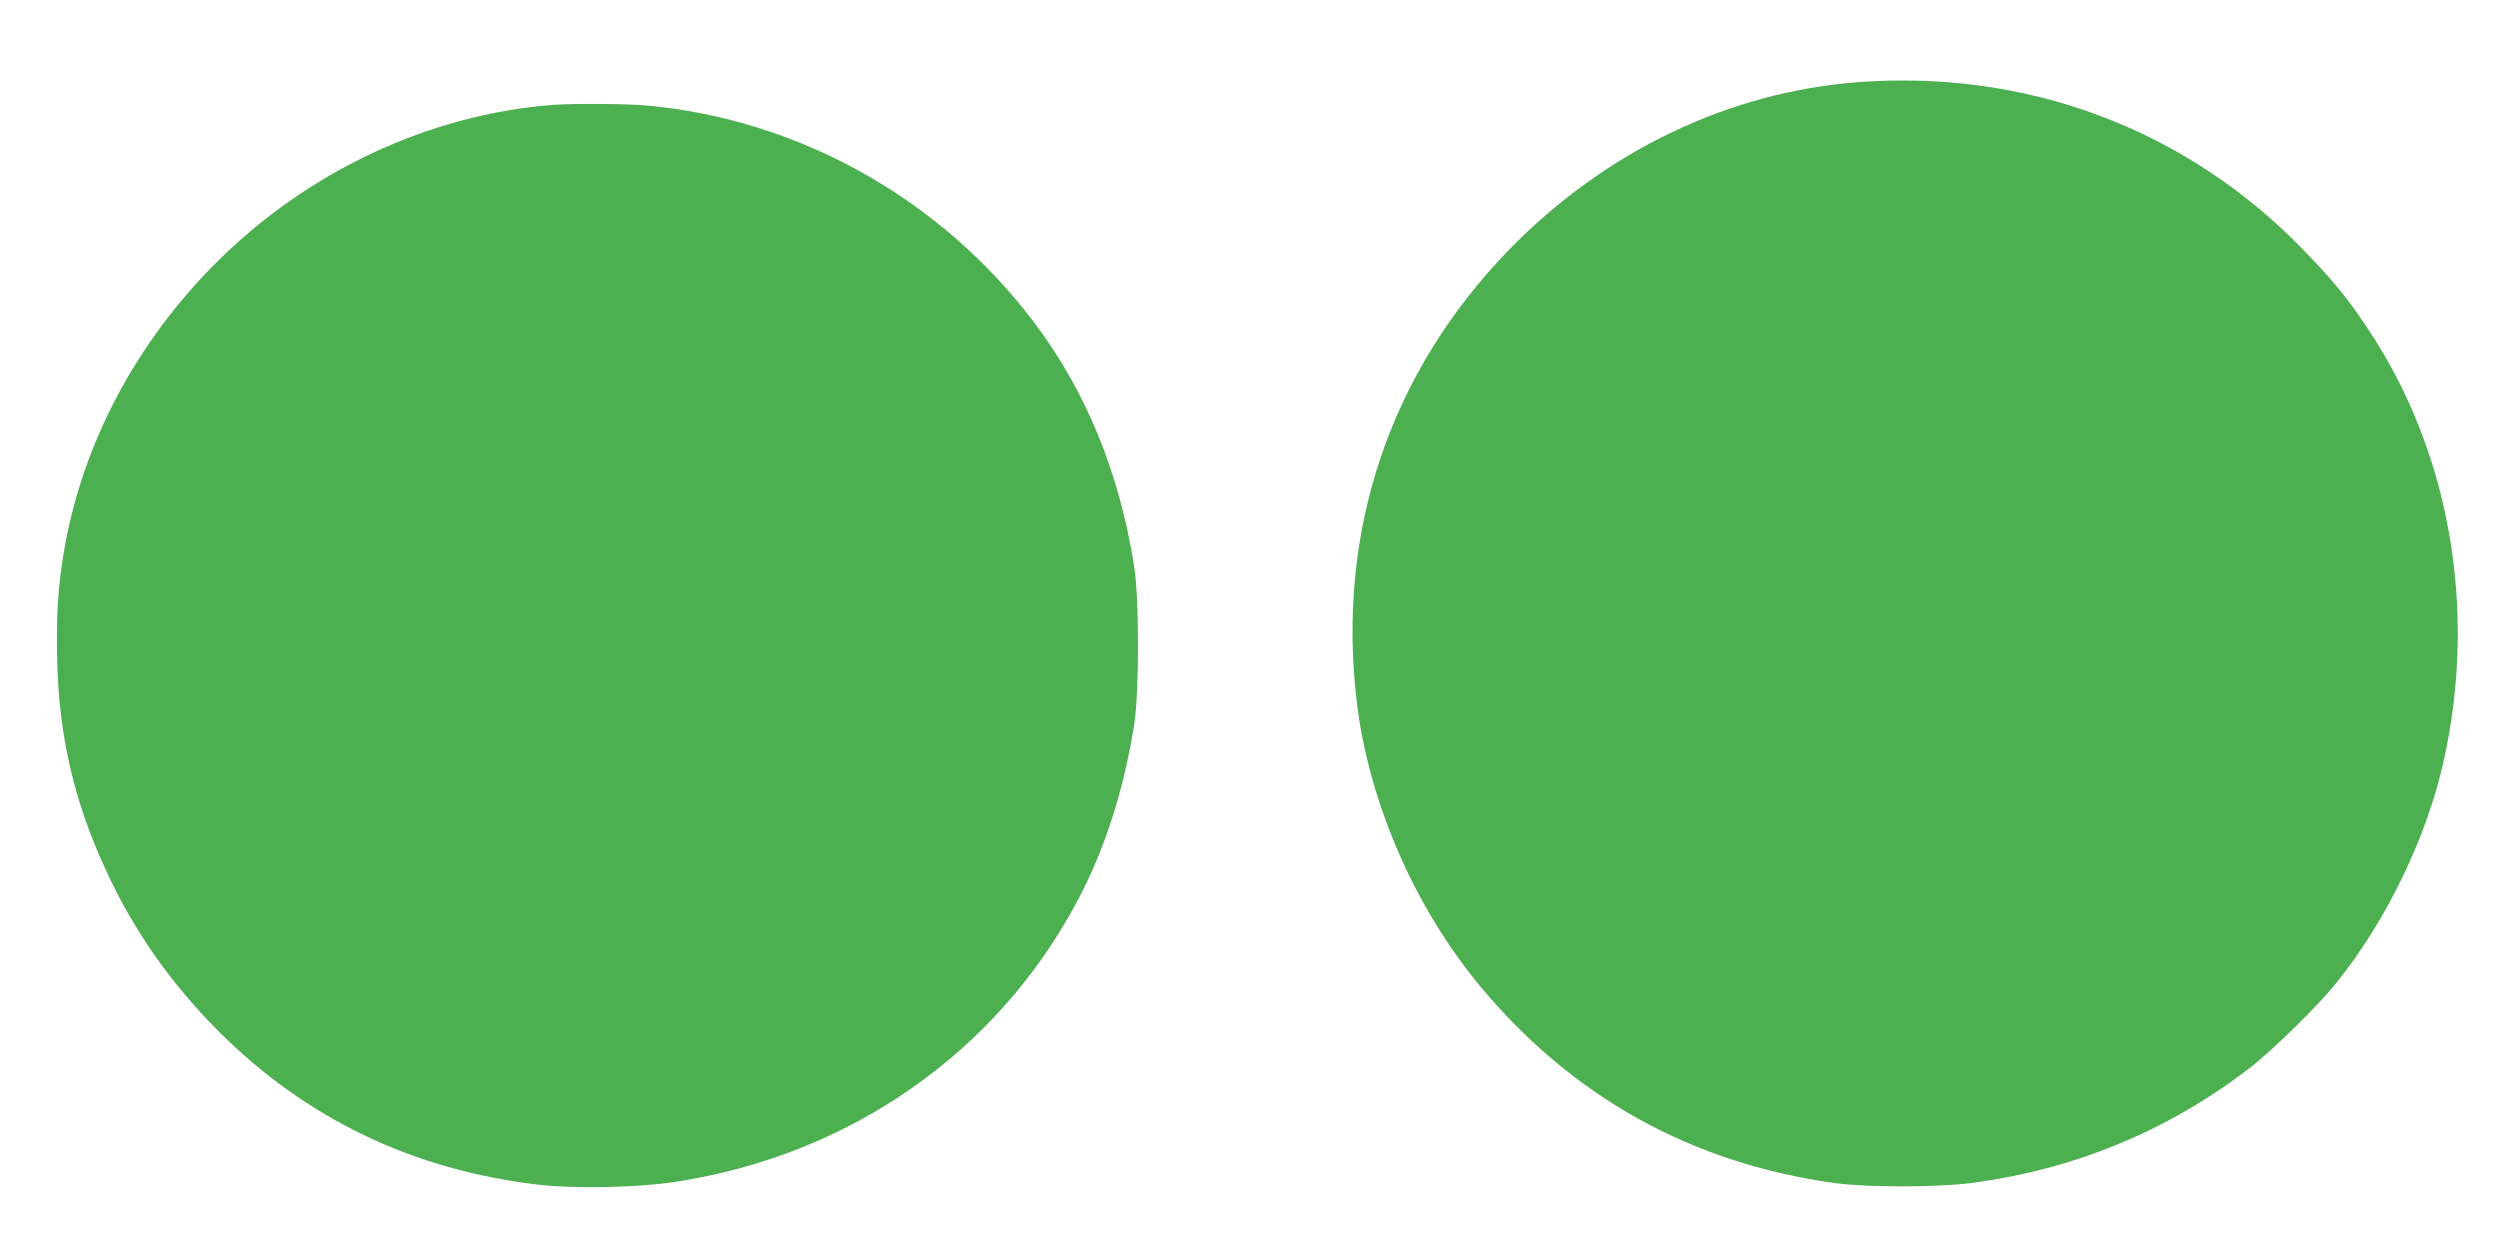
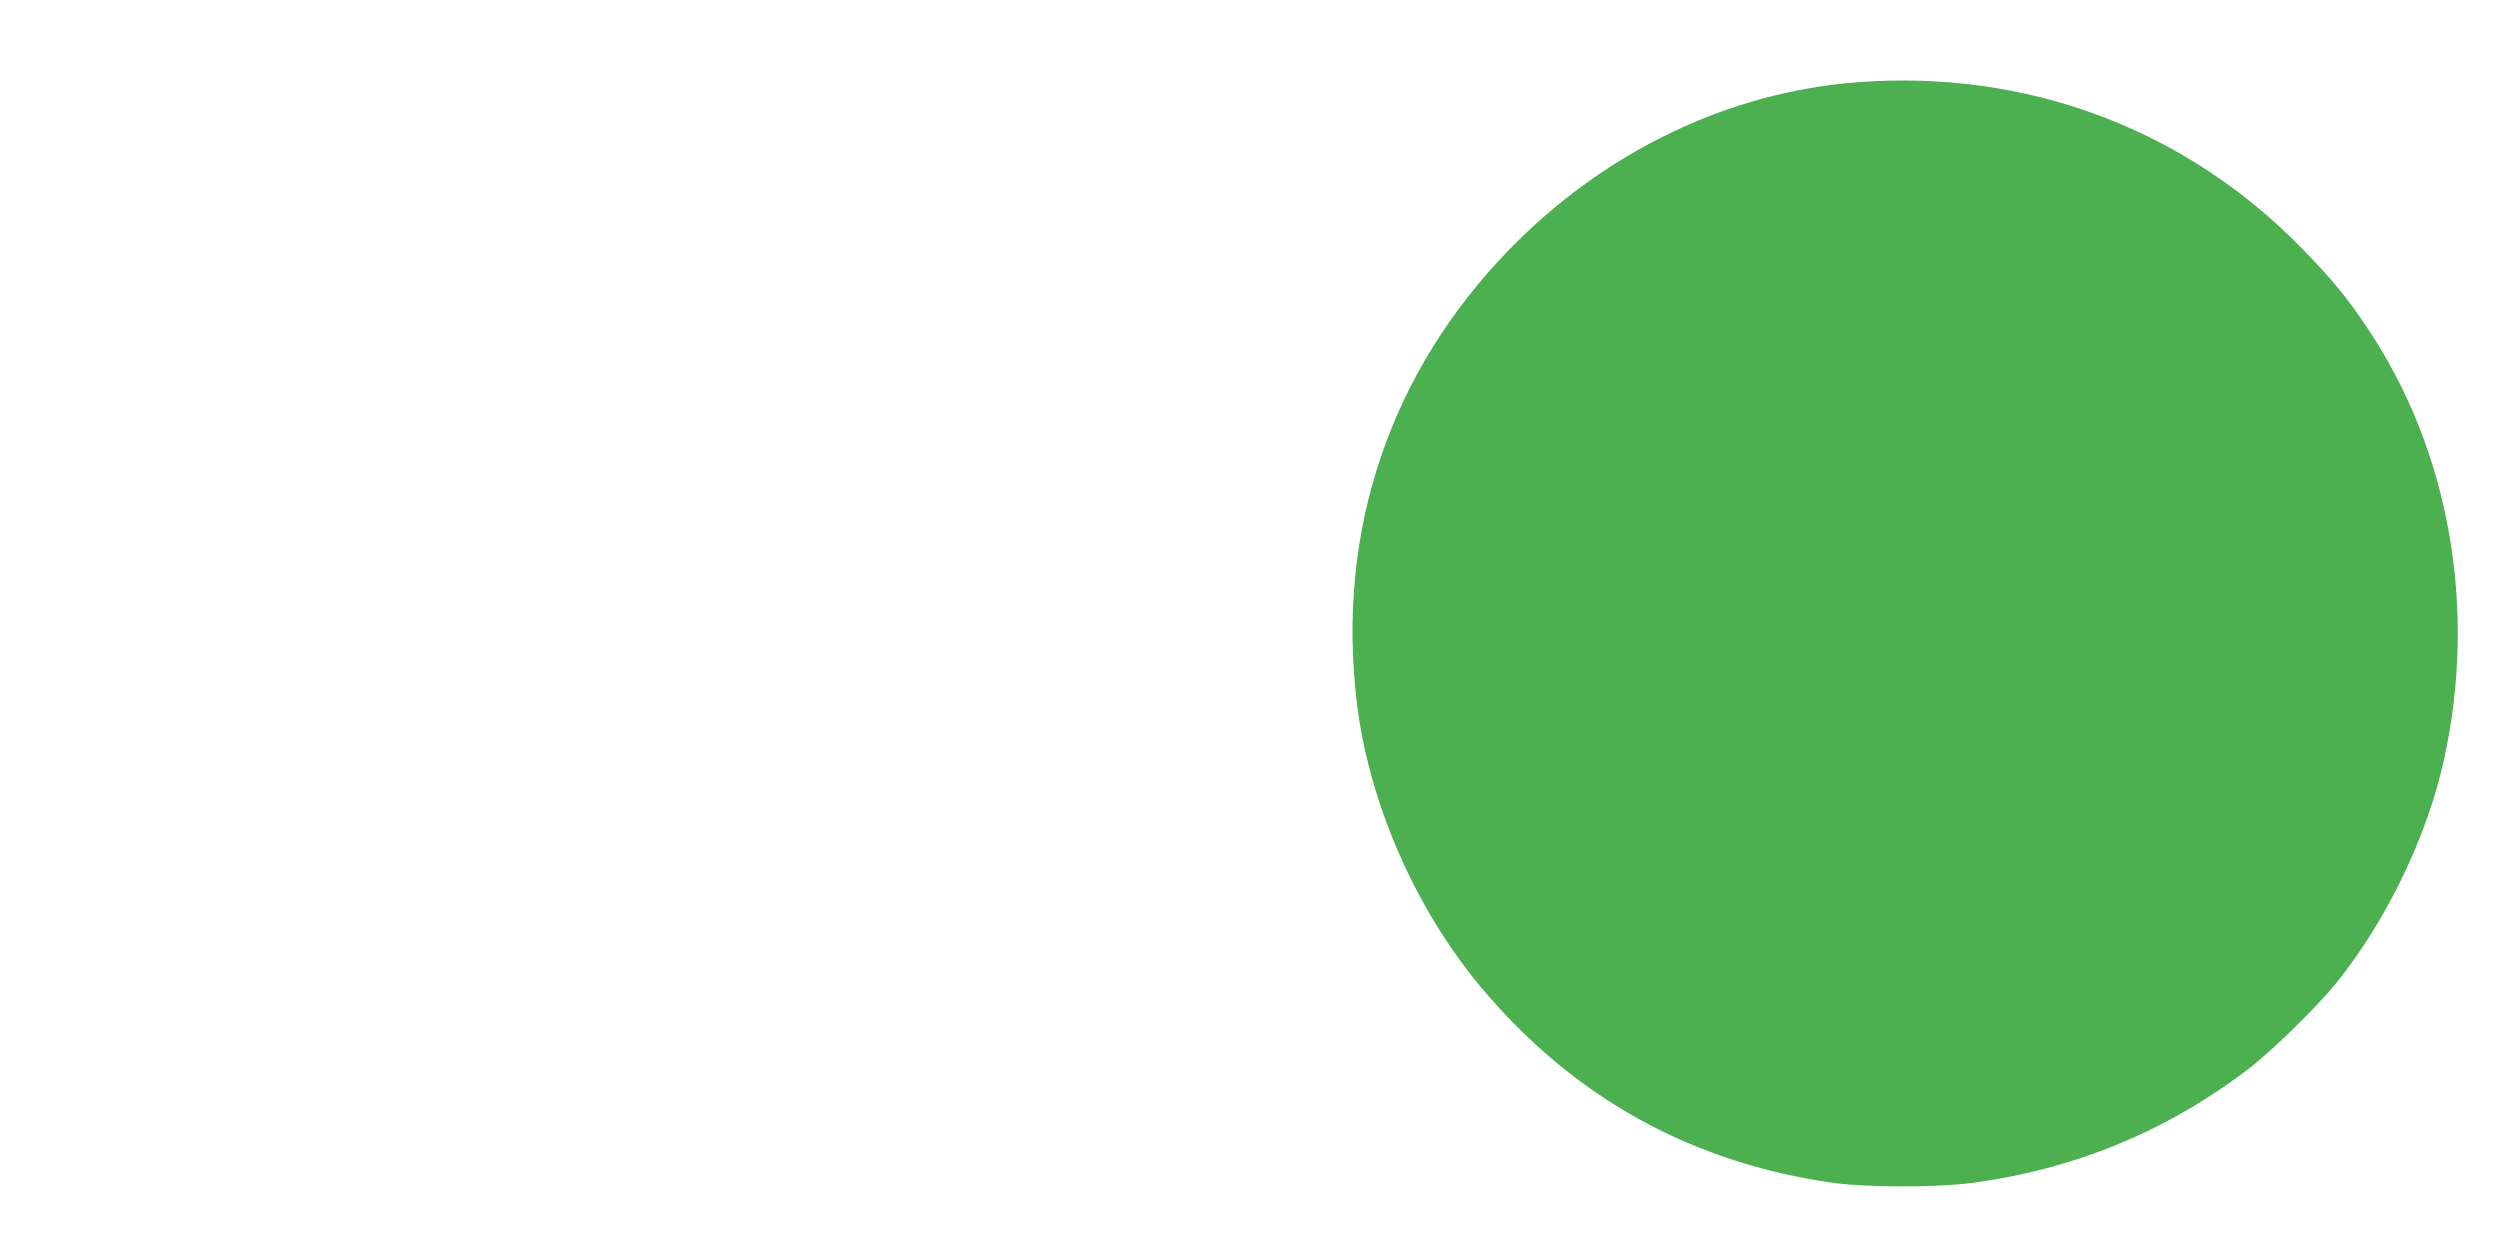
<svg xmlns="http://www.w3.org/2000/svg" version="1.0" width="1280pt" height="640pt" viewBox="0 0 1280 640" preserveAspectRatio="xMidYMid meet">
  <g transform="translate(0,640) scale(0.1,-0.1)" fill="#4caf50" stroke="none">
    <path d="M9511 5979 c-661 -50 -1293 -354 -1782 -855 -611 -628 -886 -1439 -783 -2313 61 -516 297 -1059 637 -1466 473 -565 1079 -900 1808 -1002 169 -23 525 -23 702 0 528 70 1000 264 1419 584 117 89 353 320 448 438 258 319 467 752 553 1145 171 774 29 1580 -389 2206 -106 160 -182 252 -339 413 -598 613 -1410 916 -2274 850z" />
-     <path d="M2830 5863 c-634 -49 -1258 -342 -1724 -809 -409 -408 -682 -924 -776 -1463 -33 -189 -43 -340 -37 -576 9 -381 86 -715 244 -1059 143 -314 330 -582 578 -832 449 -451 999 -715 1645 -790 188 -21 504 -15 698 15 892 136 1644 661 2056 1434 142 266 240 572 293 907 26 166 26 646 0 810 -76 481 -247 898 -513 1250 -478 633 -1204 1039 -1984 1110 -107 9 -376 11 -480 3z" />
  </g>
</svg>